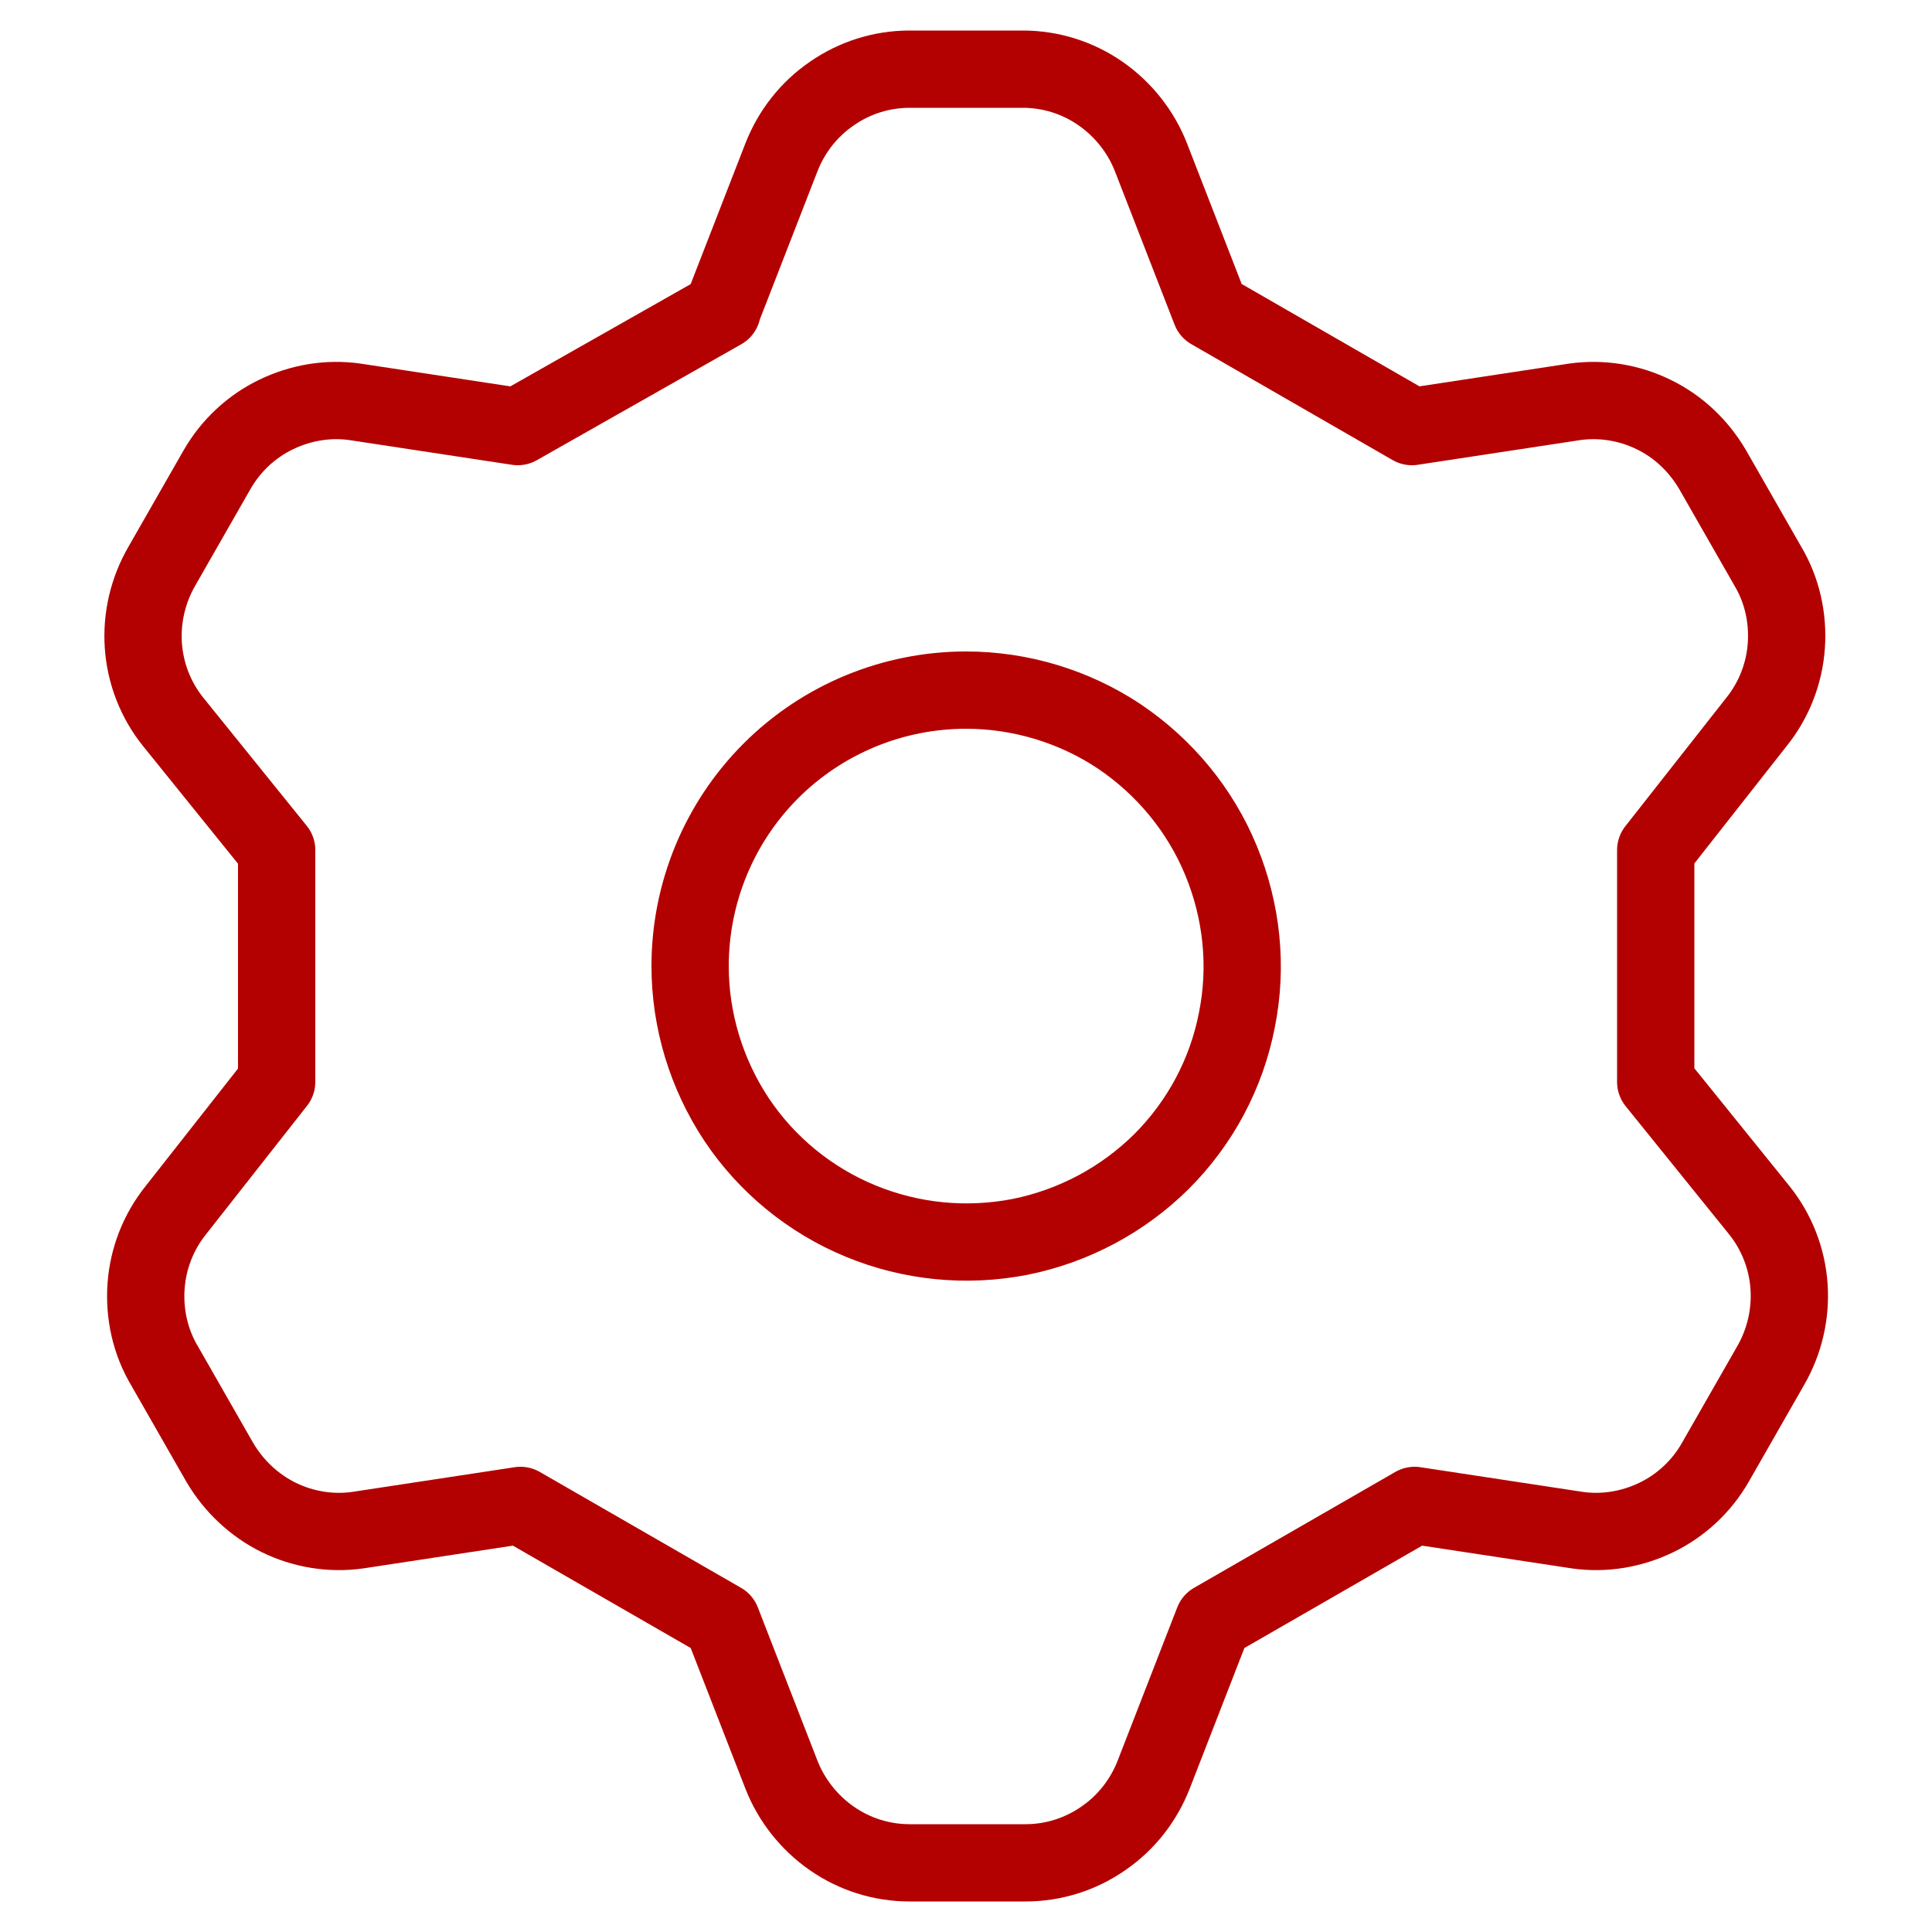
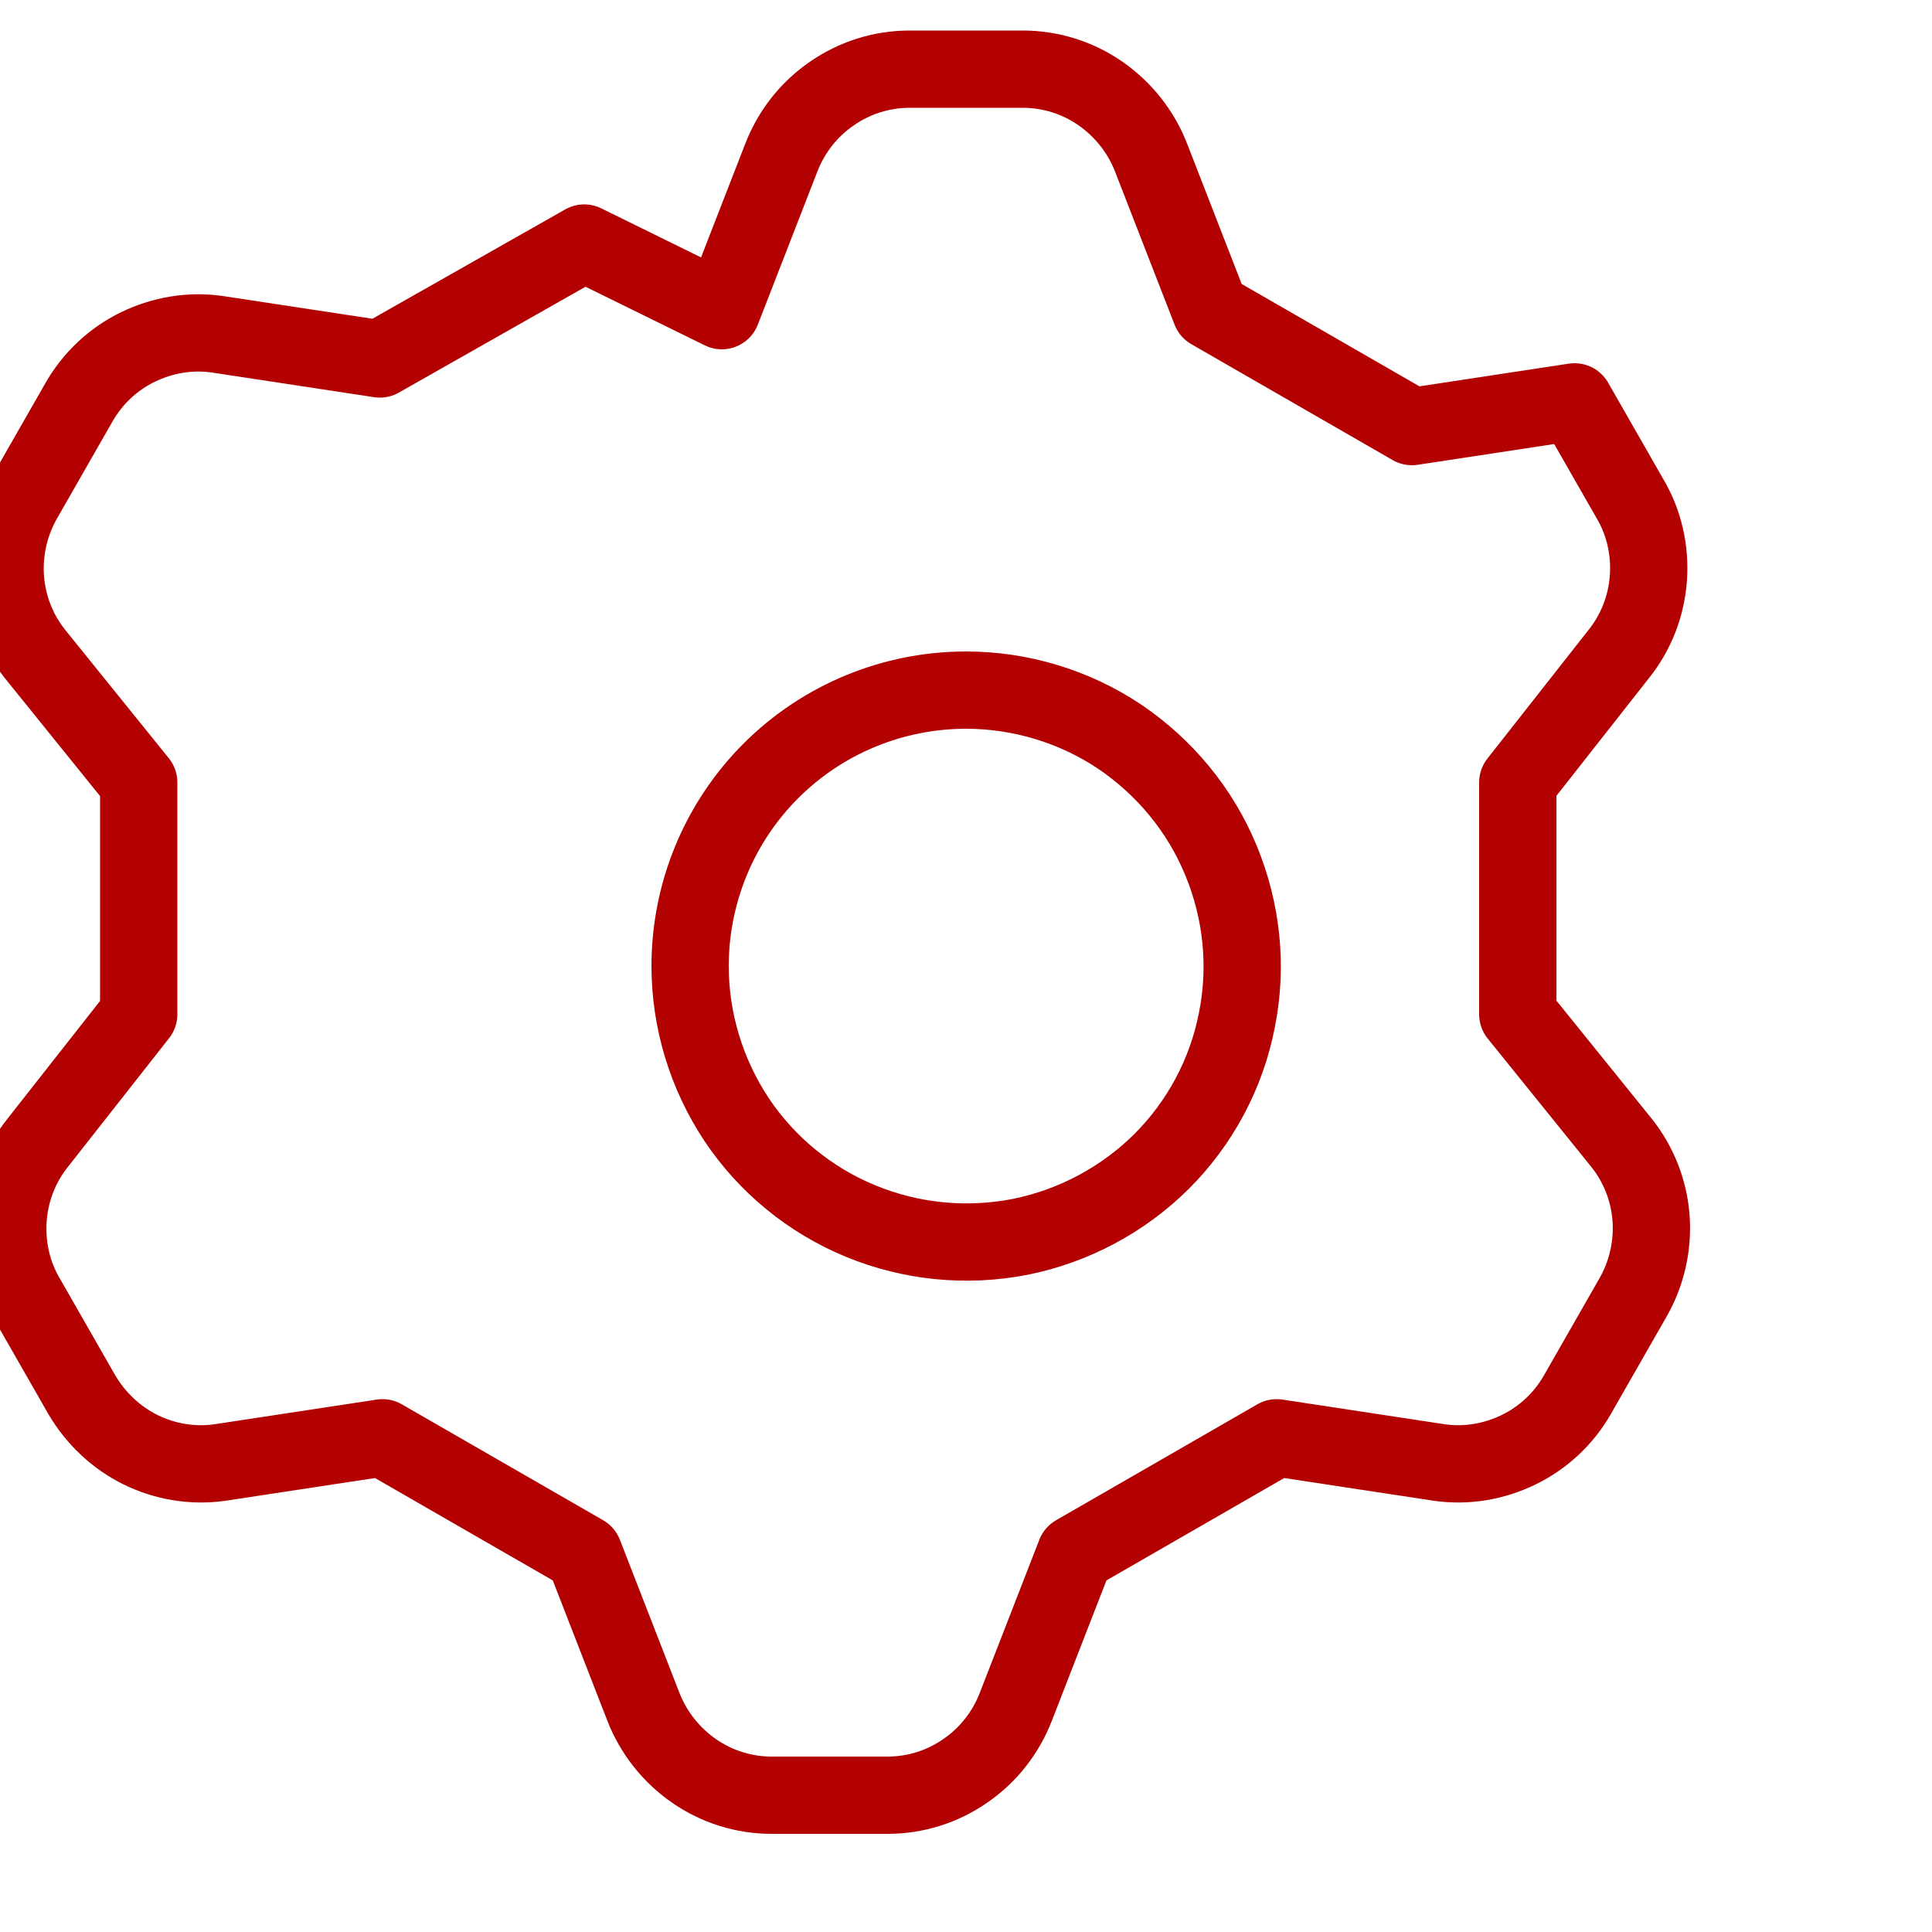
<svg xmlns="http://www.w3.org/2000/svg" id="Layer_1" version="1.1" viewBox="0 0 50 50">
  <defs>
    <style>
      .st0 {
        fill: none;
        stroke: #b30000;
        stroke-linecap: round;
        stroke-linejoin: round;
        stroke-width: 2px;
      }
    </style>
  </defs>
-   <path class="st0" d="M18.68,8.04l1.54-3.96c.26-.67.71-1.25,1.31-1.66.59-.41,1.29-.63,2.01-.63h2.93c.72,0,1.42.22,2.01.63.59.41,1.05.99,1.31,1.66l1.54,3.96,5.21,3,4.21-.64c.7-.1,1.42.02,2.05.33.64.31,1.16.81,1.52,1.42l1.43,2.5c.37.62.53,1.34.48,2.06-.05.72-.32,1.41-.77,1.97l-2.61,3.32v6l2.68,3.32c.45.56.72,1.25.77,1.97.05.72-.12,1.44-.48,2.06l-1.43,2.5c-.35.61-.88,1.11-1.52,1.42-.64.31-1.35.43-2.05.33l-4.21-.64-5.21,3-1.54,3.96c-.26.67-.71,1.25-1.31,1.66-.59.41-1.29.63-2.01.63h-3c-.72,0-1.42-.22-2.01-.63-.59-.41-1.05-.99-1.31-1.66l-1.54-3.96-5.21-3-4.21.64c-.7.1-1.42-.02-2.05-.33s-1.16-.81-1.52-1.42l-1.43-2.5c-.37-.62-.53-1.34-.48-2.06.05-.72.32-1.41.77-1.97l2.61-3.32v-6l-2.68-3.32c-.45-.56-.72-1.25-.77-1.97-.05-.72.12-1.44.48-2.06l1.43-2.5c.35-.61.88-1.11,1.52-1.42s1.35-.43,2.05-.33l4.21.64,5.29-3ZM17.86,25c0,1.41.42,2.79,1.2,3.97.78,1.17,1.9,2.09,3.21,2.63,1.31.54,2.74.68,4.13.41,1.39-.28,2.66-.96,3.66-1.95,1-1,1.68-2.27,1.95-3.66.28-1.39.13-2.82-.41-4.13-.54-1.31-1.46-2.42-2.63-3.21-1.17-.78-2.56-1.2-3.97-1.2-1.89,0-3.71.75-5.05,2.09-1.34,1.34-2.09,3.16-2.09,5.05h0Z" />
+   <path class="st0" d="M18.68,8.04l1.54-3.96c.26-.67.71-1.25,1.31-1.66.59-.41,1.29-.63,2.01-.63h2.93c.72,0,1.42.22,2.01.63.59.41,1.05.99,1.31,1.66l1.54,3.96,5.21,3,4.21-.64l1.43,2.5c.37.62.53,1.34.48,2.06-.05.72-.32,1.41-.77,1.97l-2.61,3.32v6l2.68,3.32c.45.56.72,1.25.77,1.97.05.72-.12,1.44-.48,2.06l-1.43,2.5c-.35.61-.88,1.11-1.52,1.42-.64.31-1.35.43-2.05.33l-4.21-.64-5.21,3-1.54,3.96c-.26.67-.71,1.25-1.31,1.66-.59.41-1.29.63-2.01.63h-3c-.72,0-1.42-.22-2.01-.63-.59-.41-1.05-.99-1.31-1.66l-1.54-3.96-5.21-3-4.21.64c-.7.1-1.42-.02-2.05-.33s-1.16-.81-1.52-1.42l-1.43-2.5c-.37-.62-.53-1.34-.48-2.06.05-.72.32-1.41.77-1.97l2.61-3.32v-6l-2.68-3.32c-.45-.56-.72-1.25-.77-1.97-.05-.72.12-1.44.48-2.06l1.43-2.5c.35-.61.88-1.11,1.52-1.42s1.35-.43,2.05-.33l4.21.64,5.29-3ZM17.86,25c0,1.41.42,2.79,1.2,3.97.78,1.17,1.9,2.09,3.21,2.63,1.31.54,2.74.68,4.13.41,1.39-.28,2.66-.96,3.66-1.95,1-1,1.68-2.27,1.95-3.66.28-1.39.13-2.82-.41-4.13-.54-1.31-1.46-2.42-2.63-3.21-1.17-.78-2.56-1.2-3.97-1.2-1.89,0-3.71.75-5.05,2.09-1.34,1.34-2.09,3.16-2.09,5.05h0Z" />
</svg>